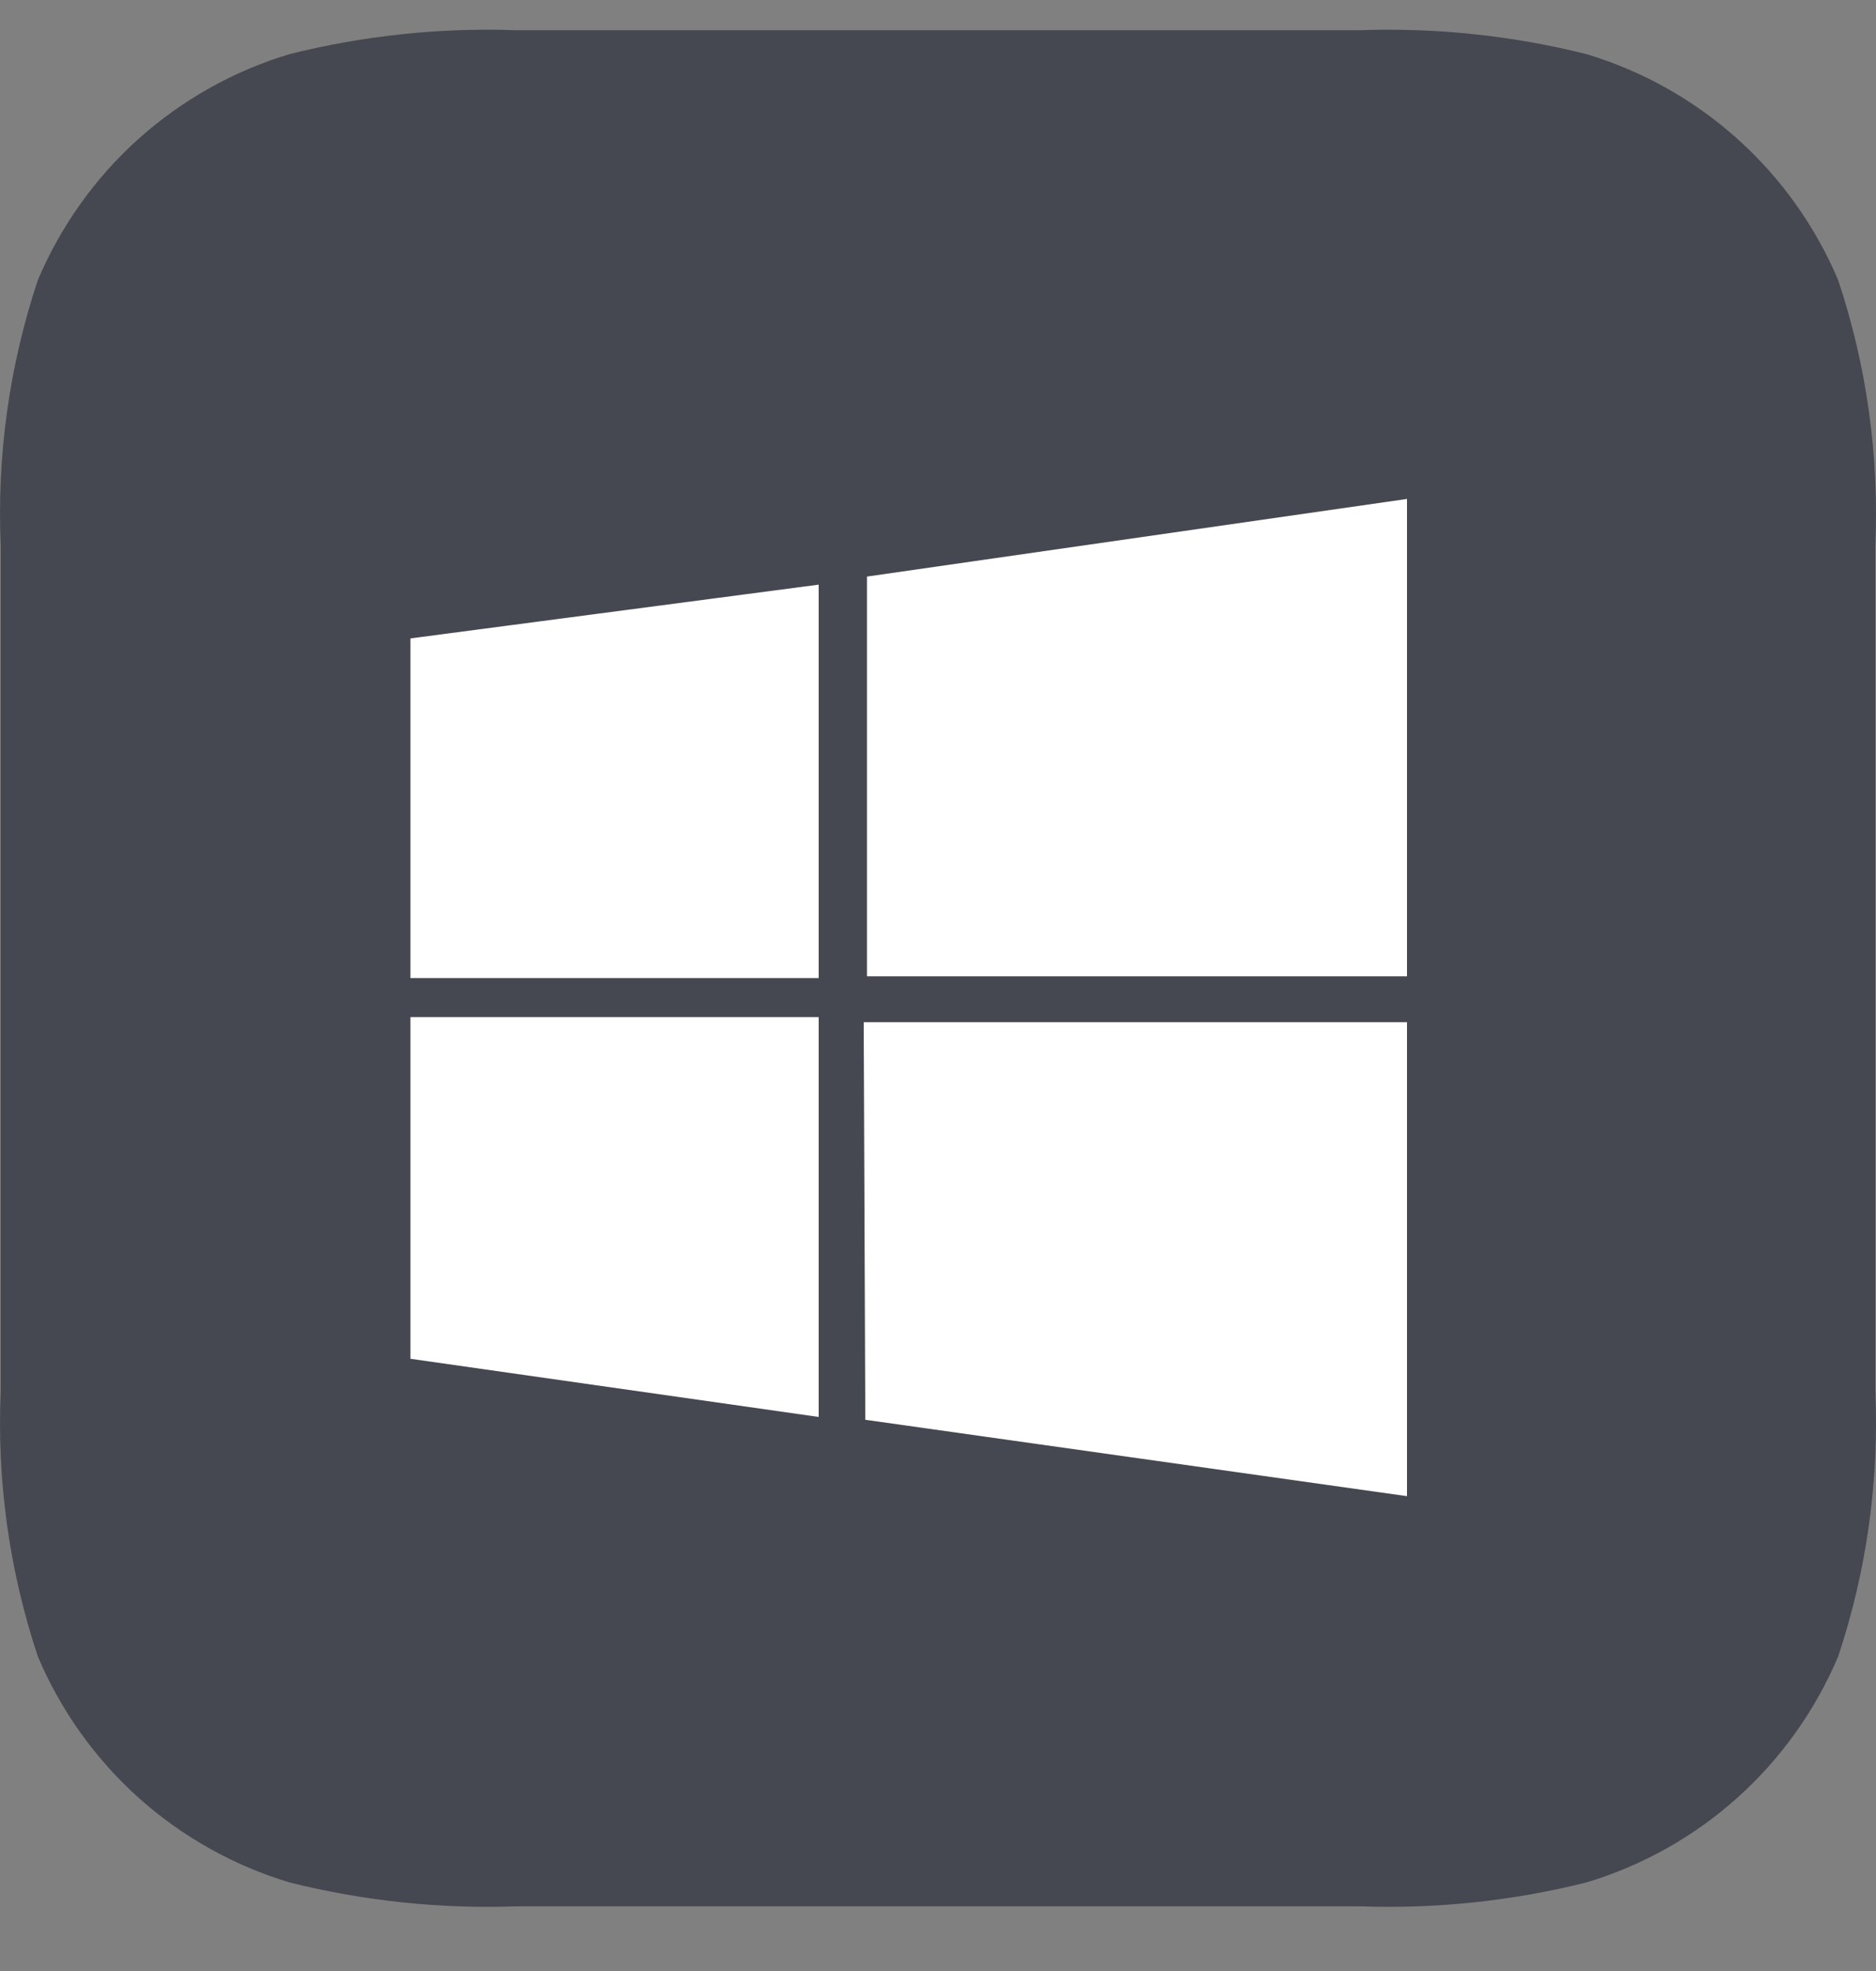
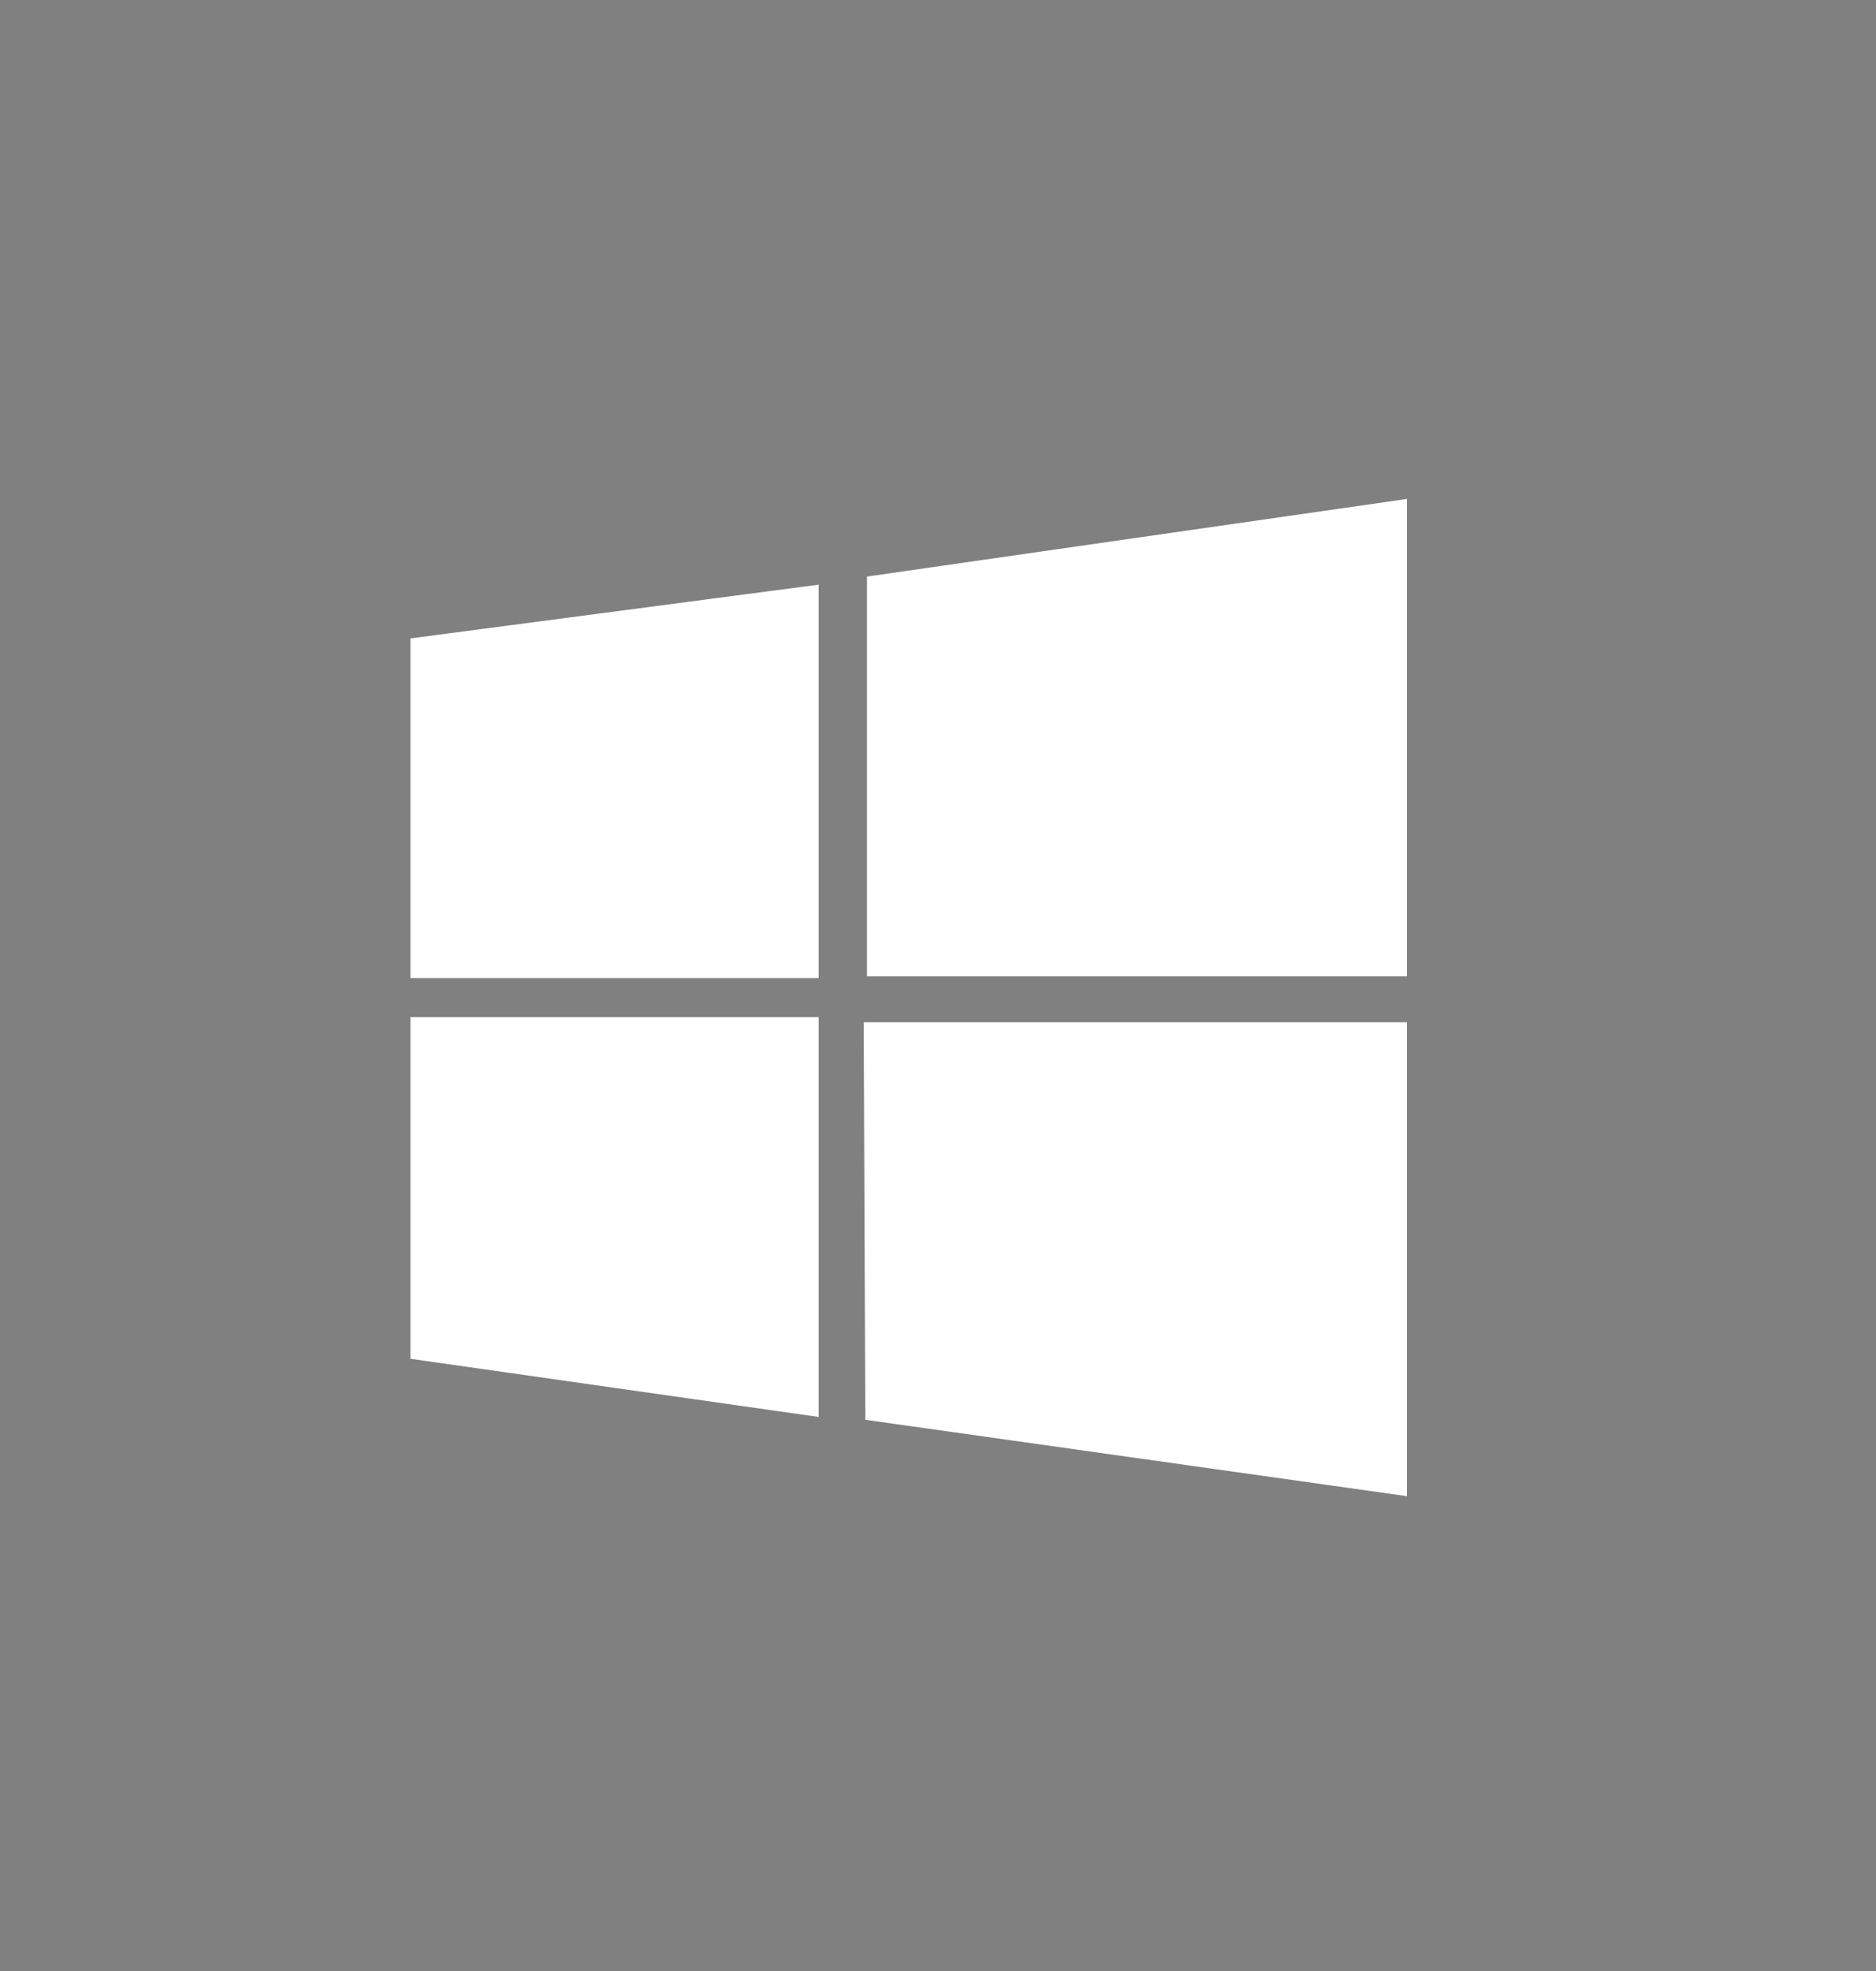
<svg xmlns="http://www.w3.org/2000/svg" width="20" height="21" viewBox="0 0 20 21" fill="none">
  <rect x="0" y="0" width="20" height="21" fill="#808080" stroke="none" />
-   <path d="M19.597 2.985C19.354 2.411 18.988 1.897 18.523 1.48C18.059 1.064 17.509 0.755 16.911 0.576C16.122 0.379 15.309 0.293 14.496 0.322H5.504C4.691 0.293 3.878 0.379 3.089 0.576C2.491 0.755 1.941 1.064 1.476 1.48C1.012 1.897 0.646 2.411 0.403 2.985C0.099 3.898 -0.035 4.858 0.008 5.819V14.814C-0.035 15.775 0.099 16.735 0.403 17.648C0.646 18.222 1.012 18.736 1.476 19.153C1.941 19.569 2.491 19.878 3.089 20.057C3.878 20.254 4.691 20.34 5.504 20.311H14.496C15.309 20.34 16.122 20.254 16.911 20.057C17.509 19.878 18.059 19.569 18.523 19.153C18.988 18.736 19.354 18.222 19.597 17.648C19.901 16.735 20.035 15.775 19.992 14.814V5.819C20.035 4.858 19.901 3.898 19.597 2.985Z" fill="#454850" />
  <path d="M8.728 6.229L4.375 6.802V10.421H8.728V6.229ZM4.375 14.477L8.728 15.097V10.837H4.375V14.477ZM9.208 10.891L9.225 15.127L15 15.941V10.891H9.208ZM15 5.316L9.243 6.143V10.402H15V5.316Z" fill="white" />
</svg>